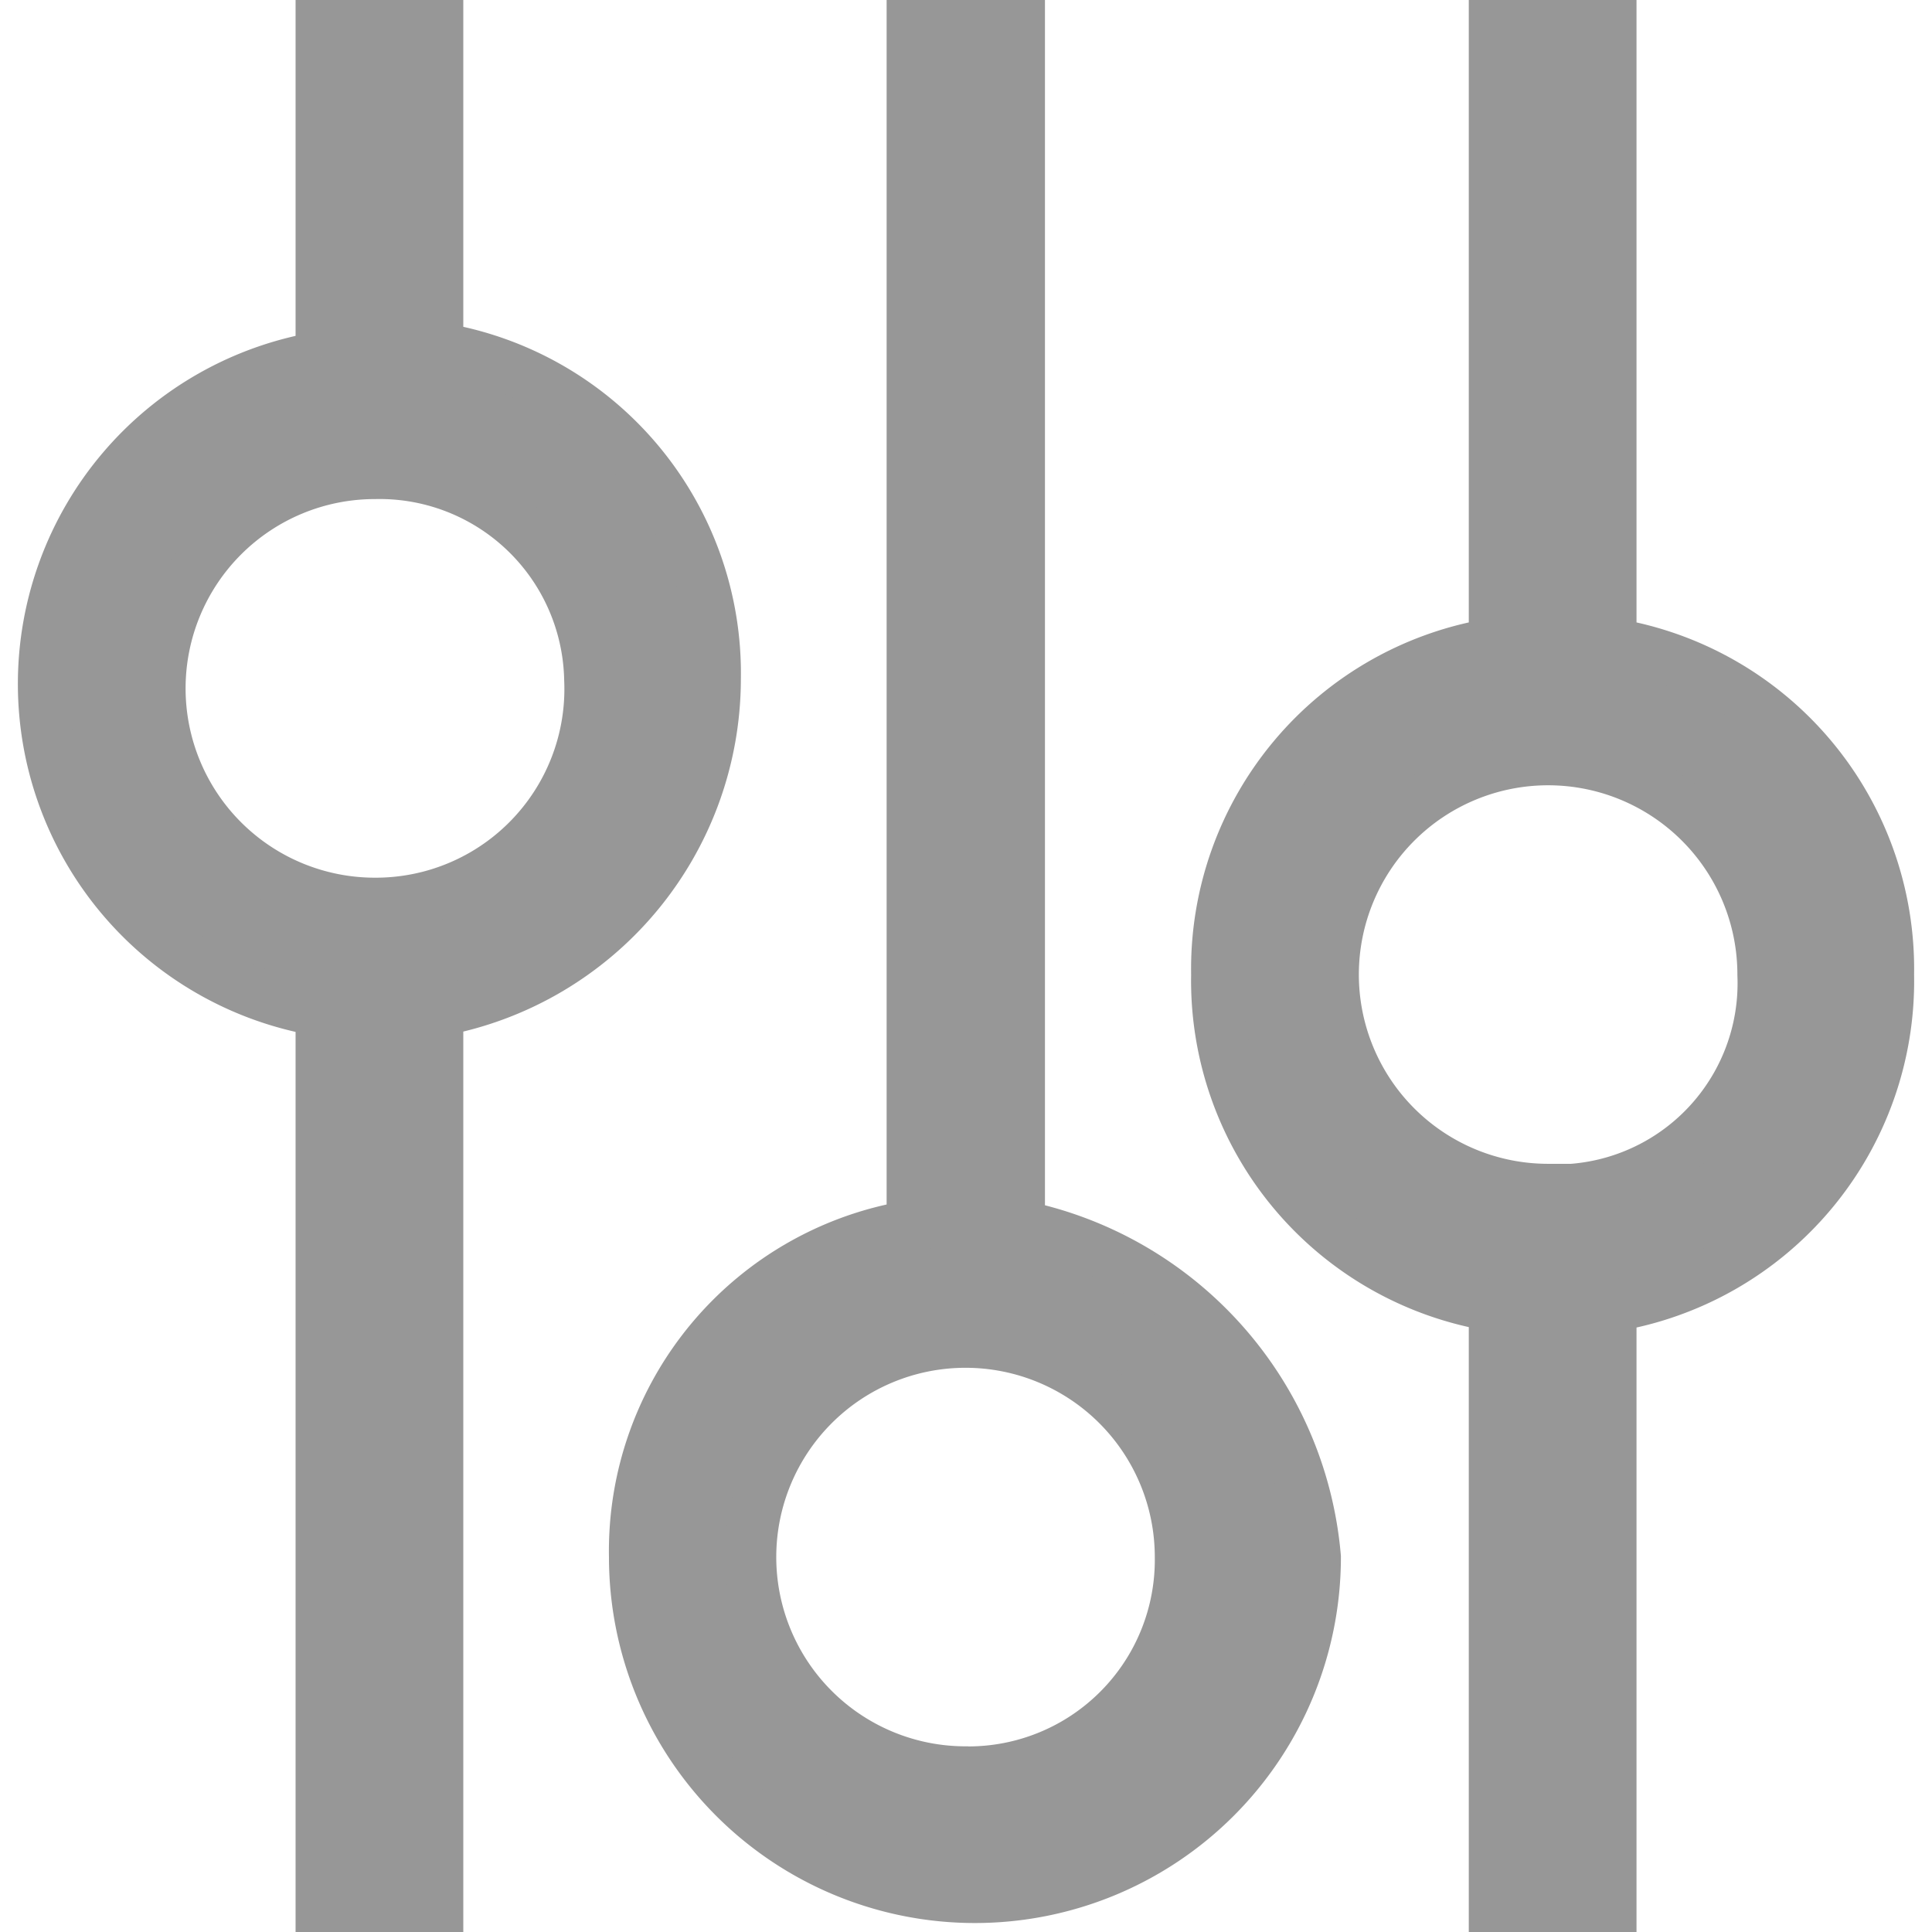
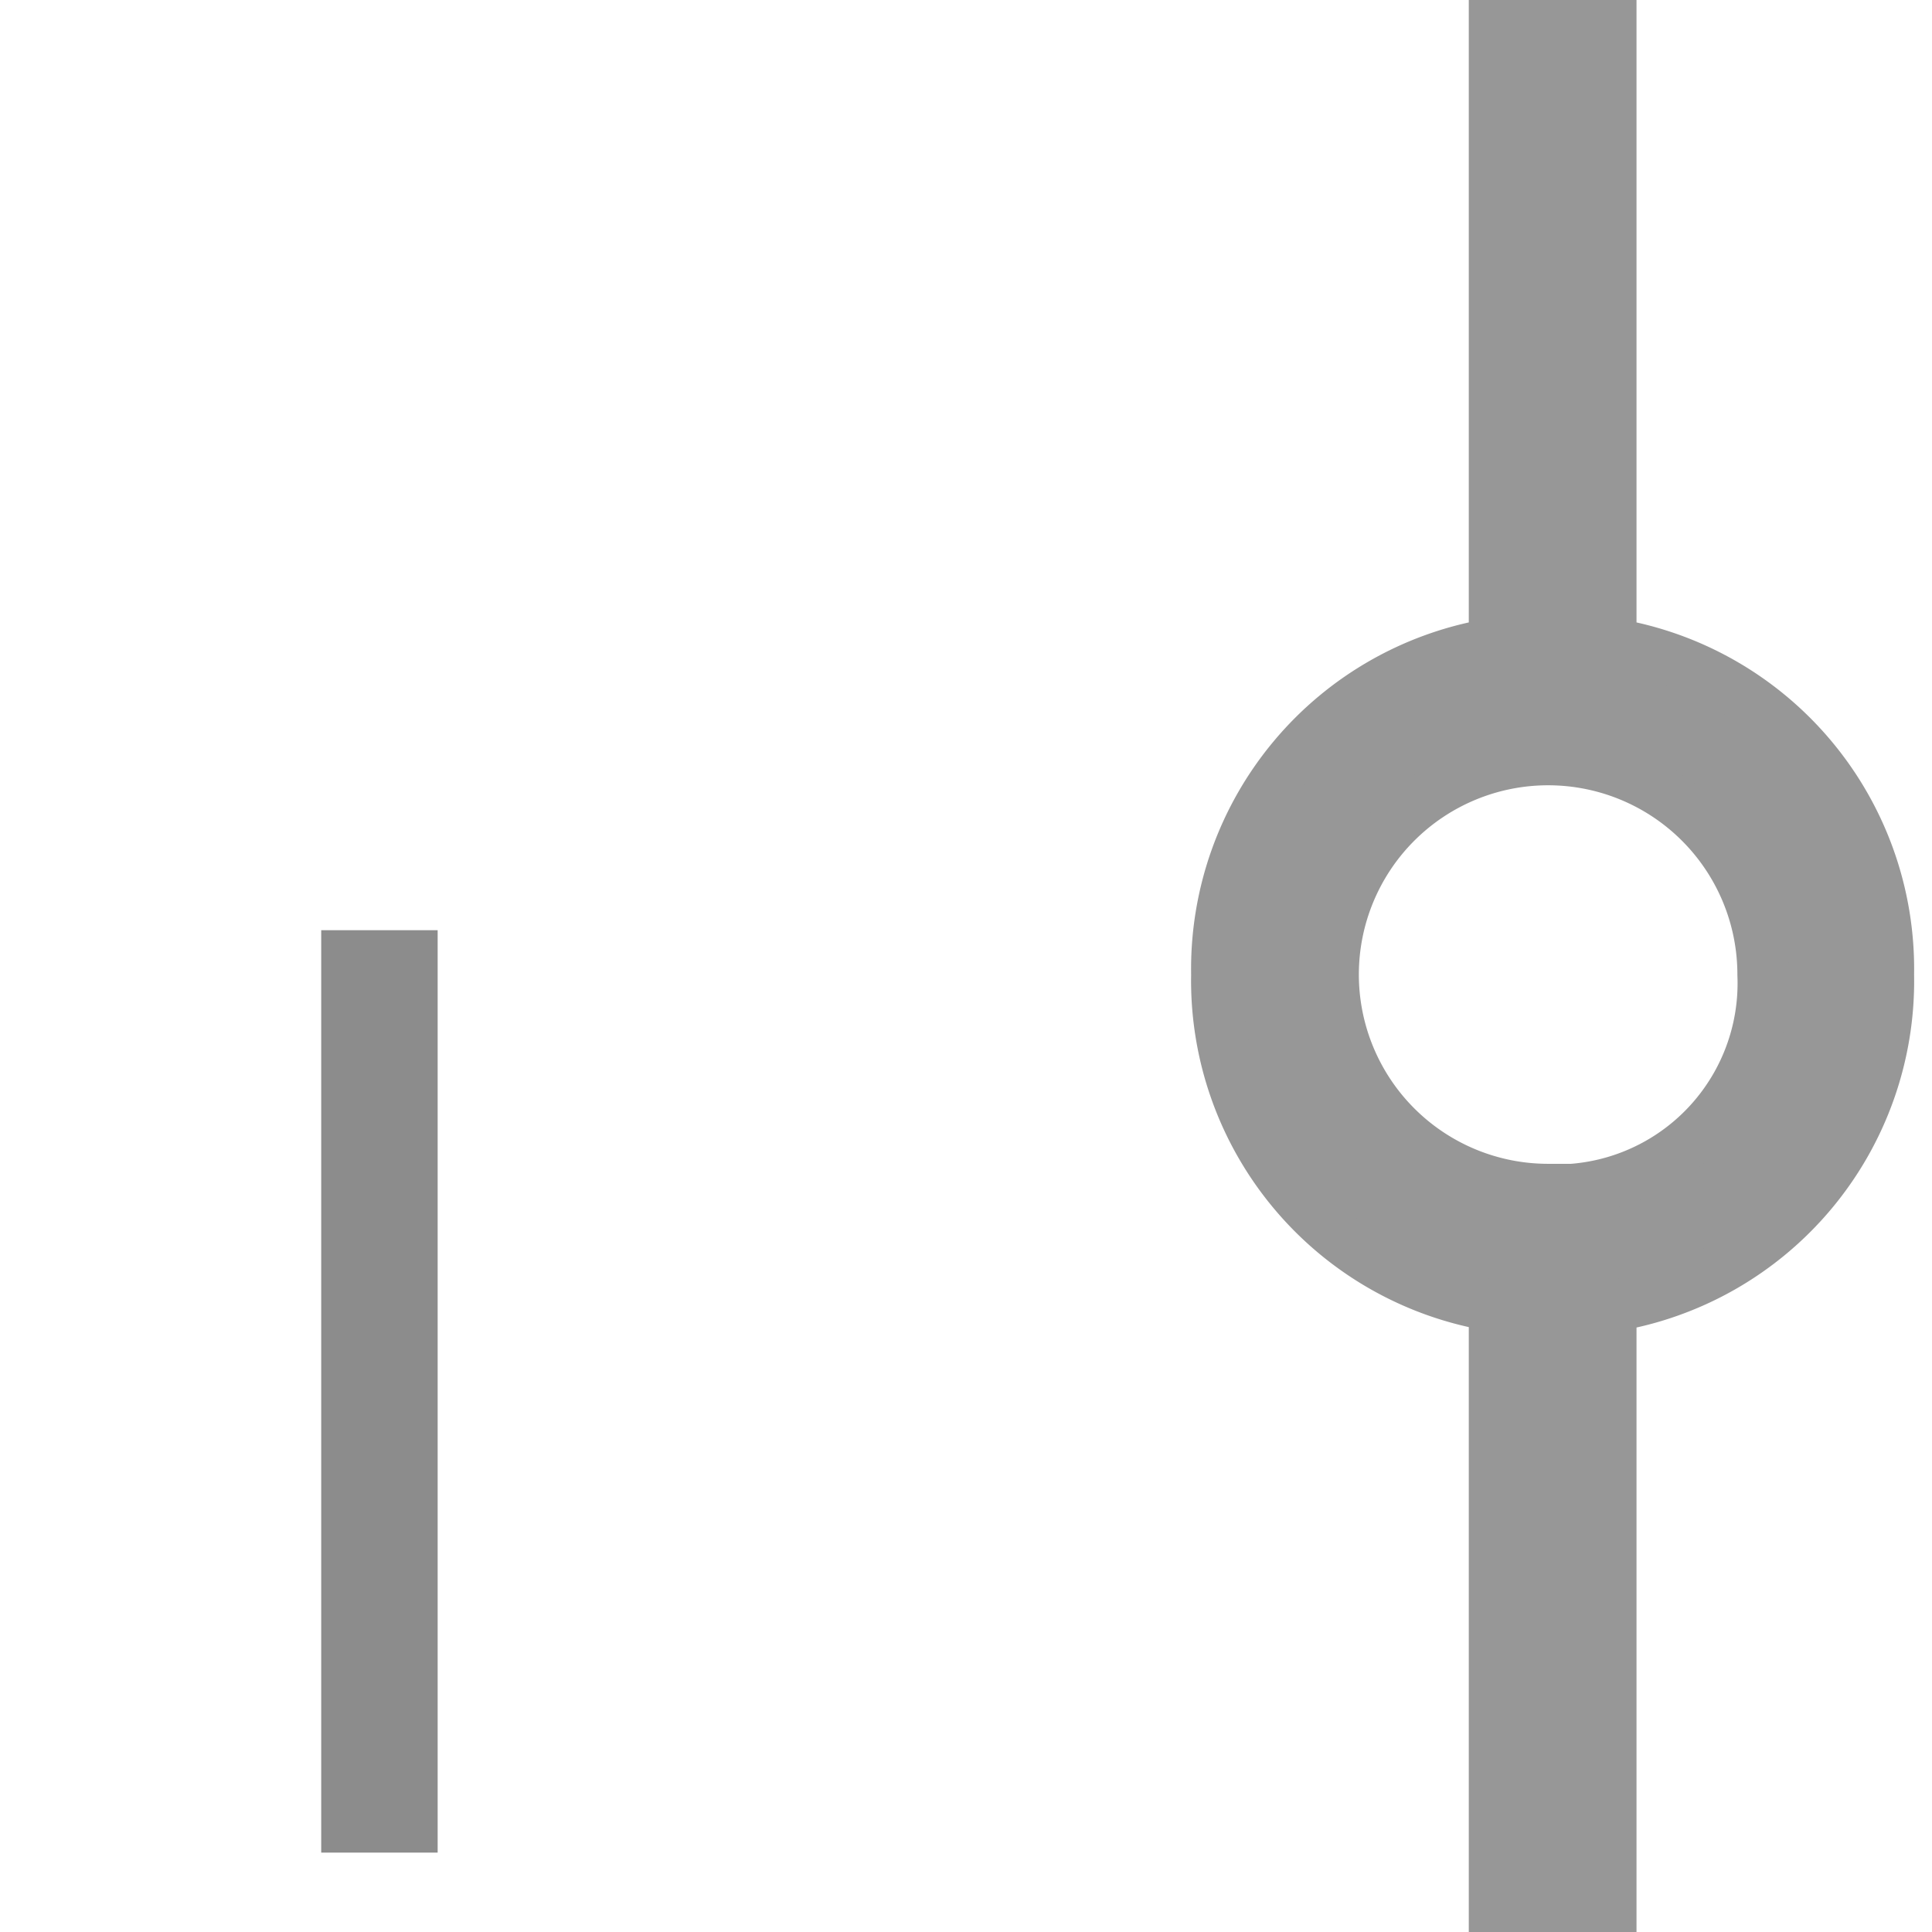
<svg xmlns="http://www.w3.org/2000/svg" width="28" height="28" viewBox="0 0 22.181 22.6">
  <defs>
    <style>.cls-1{fill:#8c8c8c}.cls-2{fill:#979797;stroke:#979797;stroke-width:.6px}</style>
  </defs>
  <g id="Layer_1" transform="translate(.1 .3)">
    <path id="Rectángulo_196" d="M0 0h1.362v10.79H0z" class="cls-1" data-name="Rectángulo 196" transform="translate(3.448 10.581)" />
-     <path id="Trazado_493" d="M11.3 14.038V0h-1.252v14.038A3.853 3.853 0 0 0 6.8 17.914a3.981 3.981 0 0 0 7.962 0 4.332 4.332 0 0 0-3.462-3.876zm-.629 6.39a2.514 2.514 0 1 1 2.514-2.514 2.482 2.482 0 0 1-2.509 2.515z" class="cls-2" data-name="Trazado 493" transform="translate(.314)" />
    <path id="Trazado_494" d="M21.157 11.1a3.853 3.853 0 0 0-3.247-3.871V0h-1.362v7.229A3.853 3.853 0 0 0 13.3 11.1a3.853 3.853 0 0 0 3.248 3.876V22h1.362v-7.019a3.853 3.853 0 0 0 3.247-3.881zm-3.981 2.514A2.514 2.514 0 1 1 19.69 11.1a2.419 2.419 0 0 1-2.514 2.519z" class="cls-2" data-name="Trazado 494" transform="translate(.624)" />
-     <path id="Trazado_495" d="M8.057 7.648A3.853 3.853 0 0 0 4.81 3.771V0H3.448v3.876a3.875 3.875 0 0 0 0 7.648V22H4.81V11.524a3.948 3.948 0 0 0 3.247-3.876zm-3.981 2.619a2.514 2.514 0 1 1 0-5.029 2.46 2.46 0 0 1 2.514 2.41 2.507 2.507 0 0 1-2.514 2.619z" class="cls-2" data-name="Trazado 495" />
  </g>
</svg>